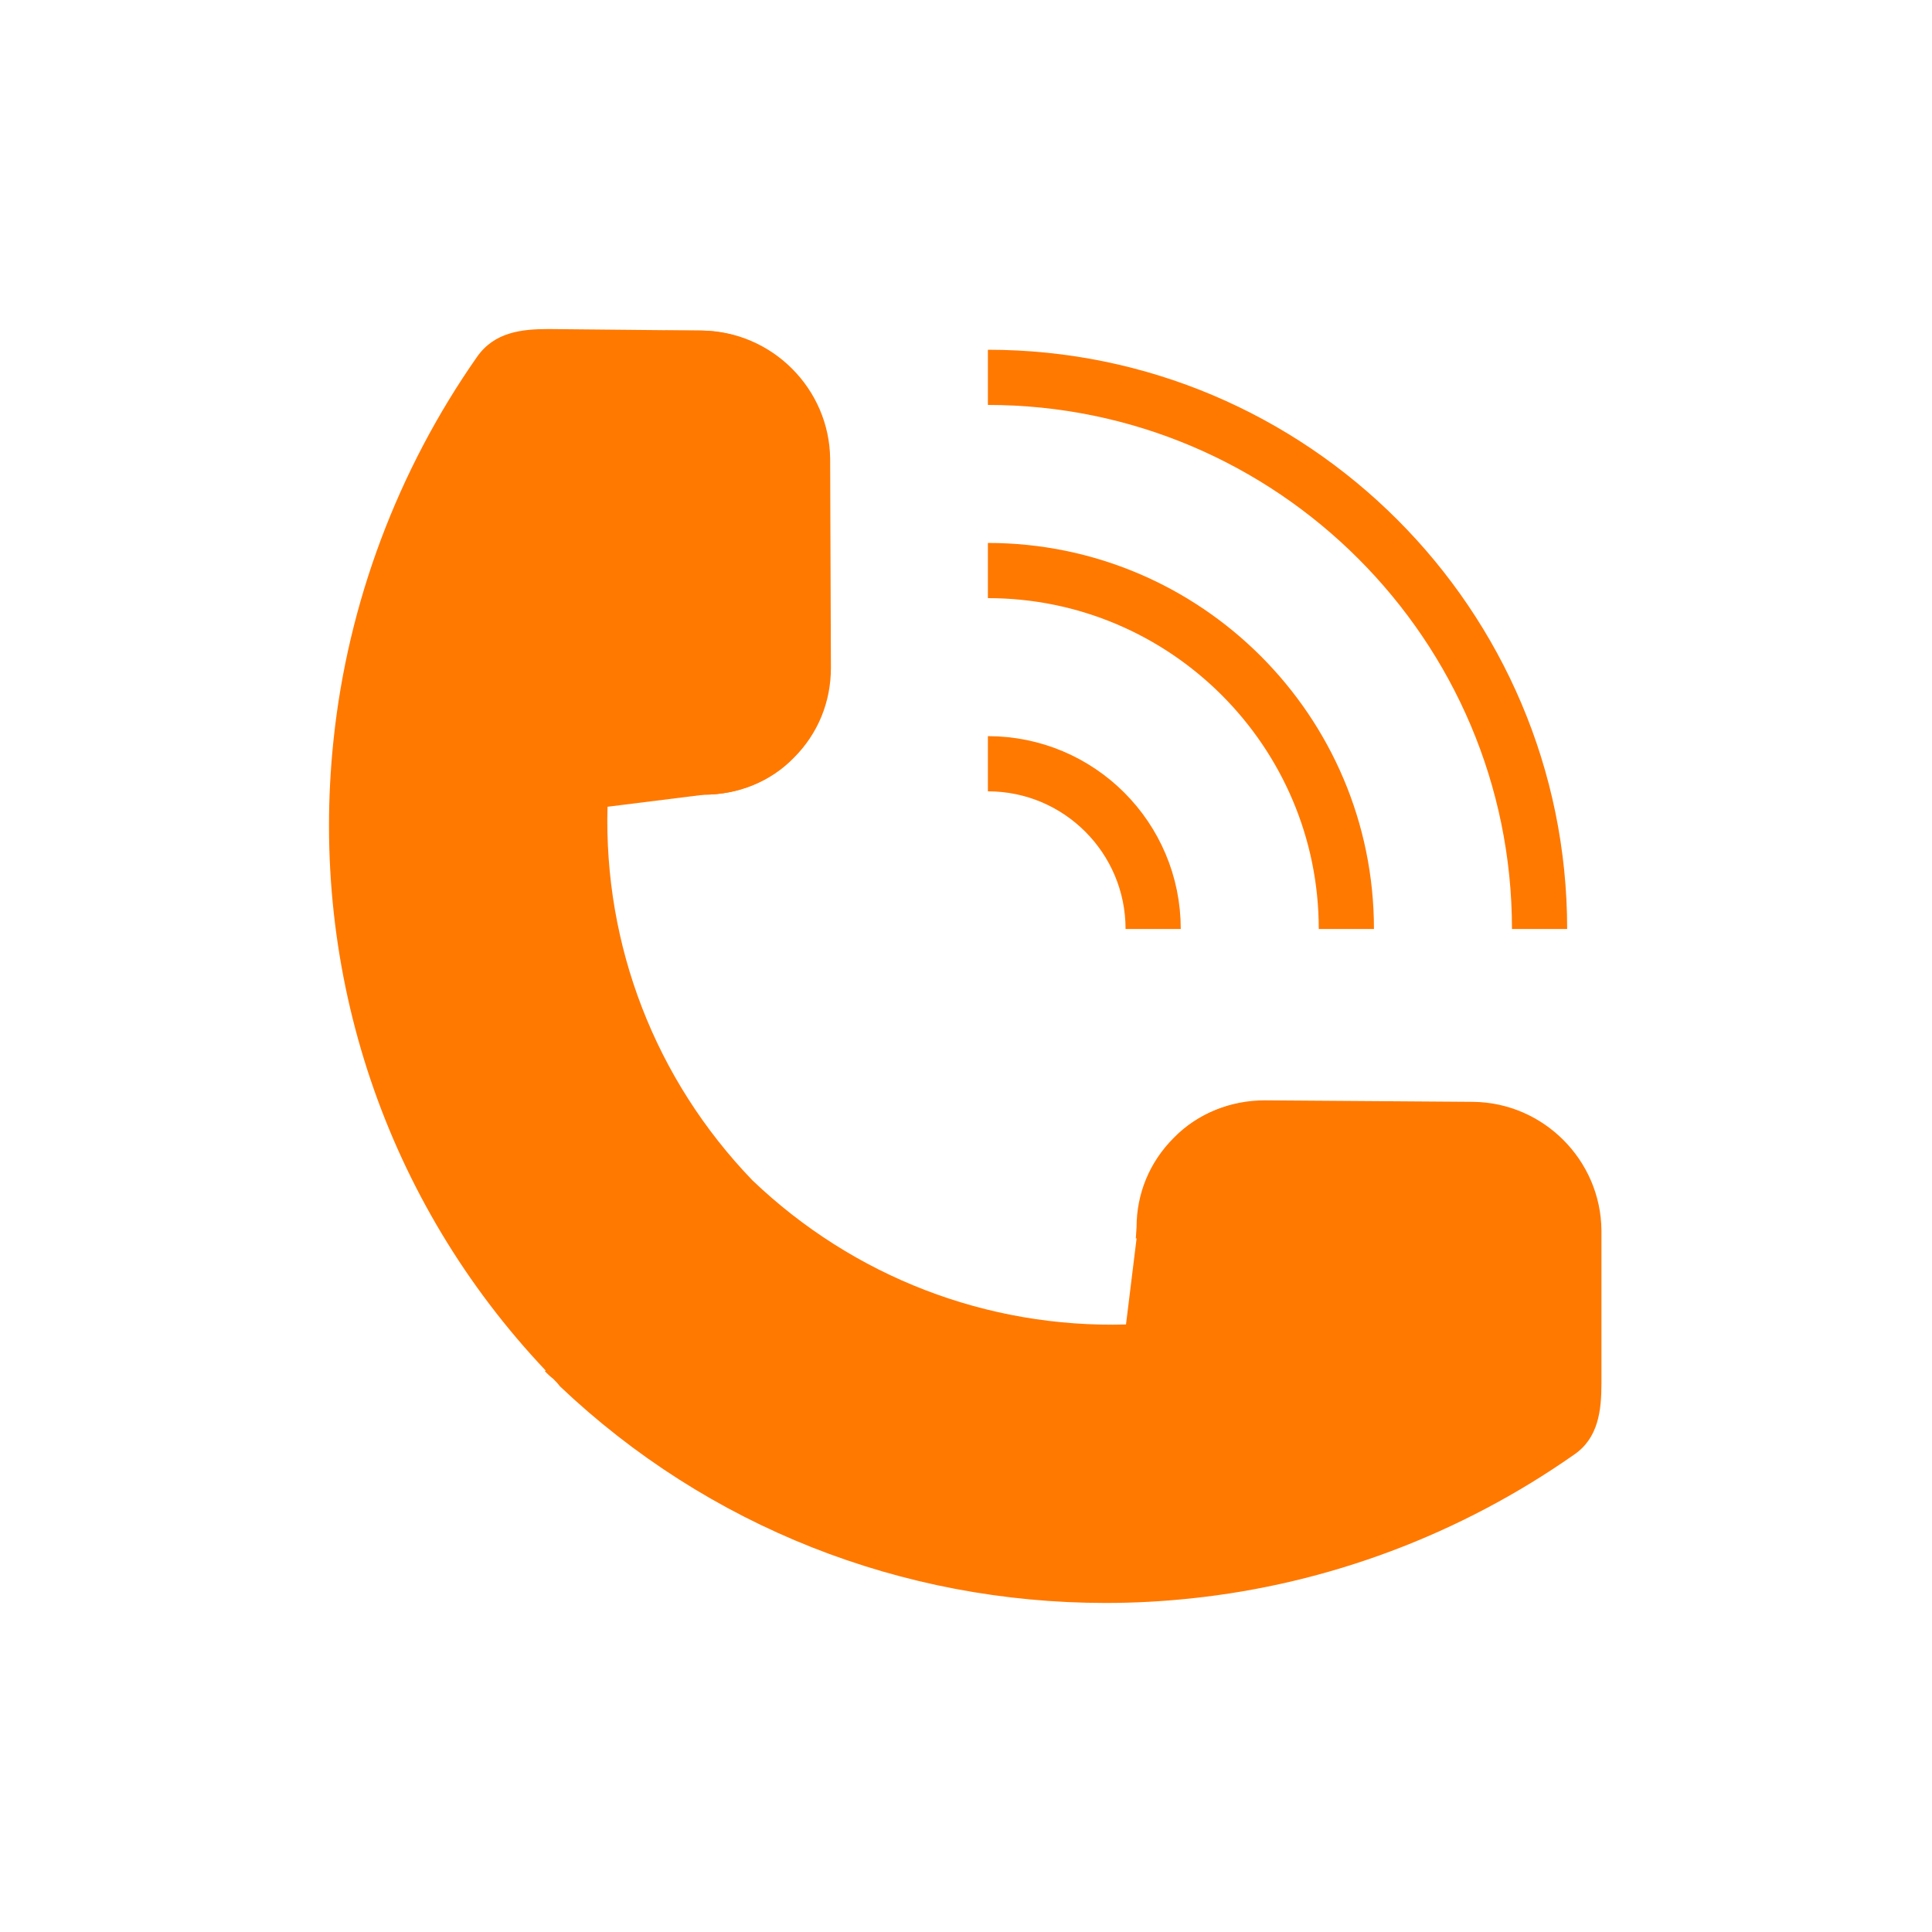
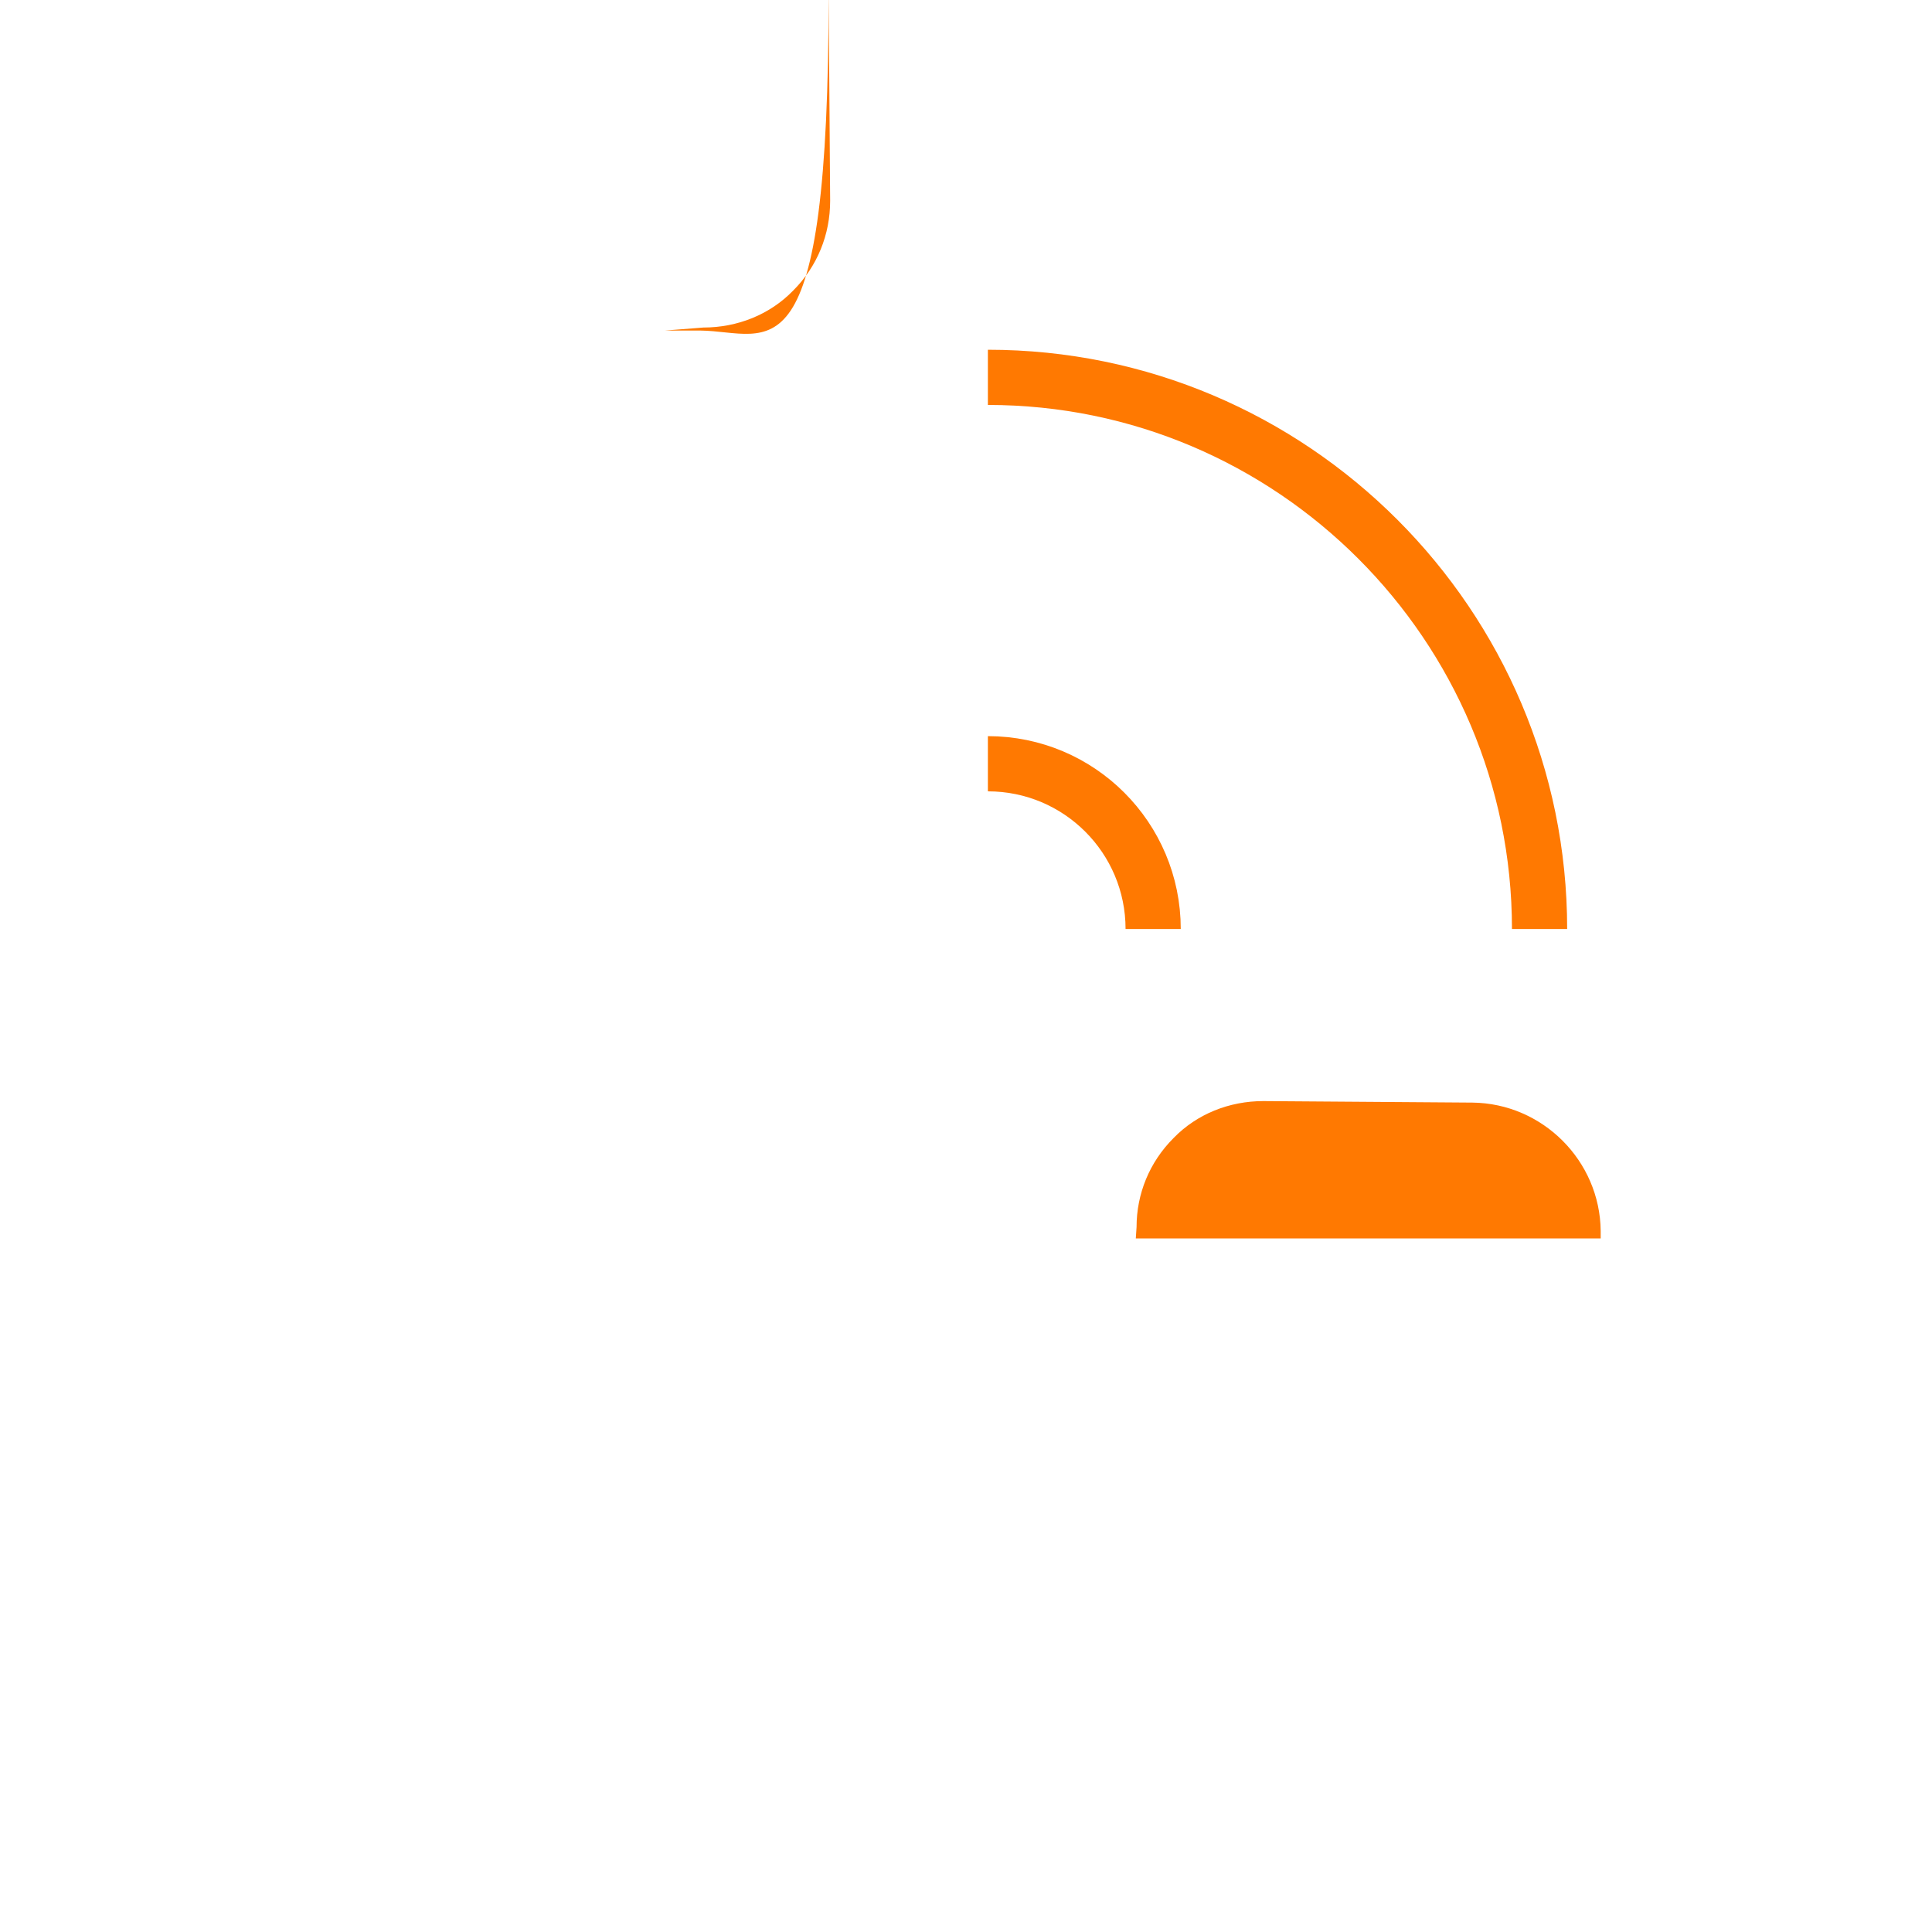
<svg xmlns="http://www.w3.org/2000/svg" version="1.1" id="Layer_1" x="0px" y="0px" viewBox="0 0 256 256" style="enable-background:new 0 0 256 256;" xml:space="preserve">
  <style type="text/css">
	.st0{fill:none;stroke:#ff7901;stroke-width:7.314;}
	.st1{fill:#ff7901;}
	.st2{fill:#C5E1F9;}
	.st3{fill:#9AC7F7;}
	.st4{fill:#ff7901;}
	.st5{fill:none;stroke:#0561FC;stroke-width:7.355;}
	.st6{fill:#0561FC;}
	.st7{fill:none;stroke:#FFFFFF;stroke-width:8.373;}
	.st8{fill:#EDF5FF;}
	.st9{fill:#D7E9FF;}
	.st10{fill:#006EFF;}
	.st11{fill:#80AEF8;}
	.st12{fill:#FFF5F5;}
	.st13{fill:#E3E7EA;}
	.st14{fill:#E3F3FF;}
	.st15{fill:none;stroke:#ff7901;stroke-width:7.125;}
	.st16{fill:#606060;}
	.st17{fill:none;stroke:#0561FC;stroke-width:7.165;}
	.st18{fill:none;stroke:#FFFFFF;stroke-width:6.778;}
</style>
  <g>
    <path class="st0" d="M130.9,50c40.3,0,73.1,32.8,73.1,73.1" />
-     <path class="st0" d="M130.9,75.6c26.2,0,47.5,21.3,47.5,47.5" />
    <path class="st0" d="M130.9,101.2c12.1,0,21.9,9.8,21.9,21.9" />
  </g>
-   <path class="st1" d="M212.2,163c-0.1-9.3-7.7-16.9-17-17l-27.6-0.2c-4.5,0-8.8,1.7-11.9,4.9c-3.2,3.2-4.9,7.4-4.9,11.8l-1.6,13  c-18.4,0.5-36.1-6.3-49.5-19.1C86.8,143,80,125.3,80.5,106.9l12.8-1.6c4.5,0,8.8-1.7,11.9-4.9c3.2-3.2,4.9-7.4,4.9-11.9L110,60.8  c-0.1-9.3-7.7-16.9-17-17l-20.3-0.2c-3.6,0-7.2,0.4-9.5,3.7l0,0c-10.5,15-17.1,32.6-19,50.7c-3.3,31,7,61.3,28.1,83.6l-0.1,0.1  c0.3,0.3,0.7,0.7,1.1,1c0.3,0.3,0.6,0.6,0.9,1l0,0c19.6,18.6,45.3,28.7,72.3,28.7c3.8,0,7.5-0.2,11.3-0.6c18.2-1.9,35.7-8.5,50.7-19  l0,0c3.3-2.2,3.7-5.9,3.7-9.5L212.2,163z" />
  <g>
-     <path class="st1" d="M92.8,43.8l-4.7,0v61.9l5.1-0.4c4.5,0,8.8-1.7,11.9-4.9c3.2-3.2,4.9-7.4,4.9-11.9l-0.2-27.6   C109.8,51.5,102.1,43.9,92.8,43.8z" />
+     <path class="st1" d="M92.8,43.8l-4.7,0l5.1-0.4c4.5,0,8.8-1.7,11.9-4.9c3.2-3.2,4.9-7.4,4.9-11.9l-0.2-27.6   C109.8,51.5,102.1,43.9,92.8,43.8z" />
    <path class="st1" d="M167.4,145.9c-4.5,0-8.8,1.7-11.9,4.9c-3.2,3.2-4.9,7.4-4.9,11.8l-0.1,1.5h61.6l0-1c-0.1-9.3-7.7-16.9-17-17   L167.4,145.9z" />
  </g>
</svg>